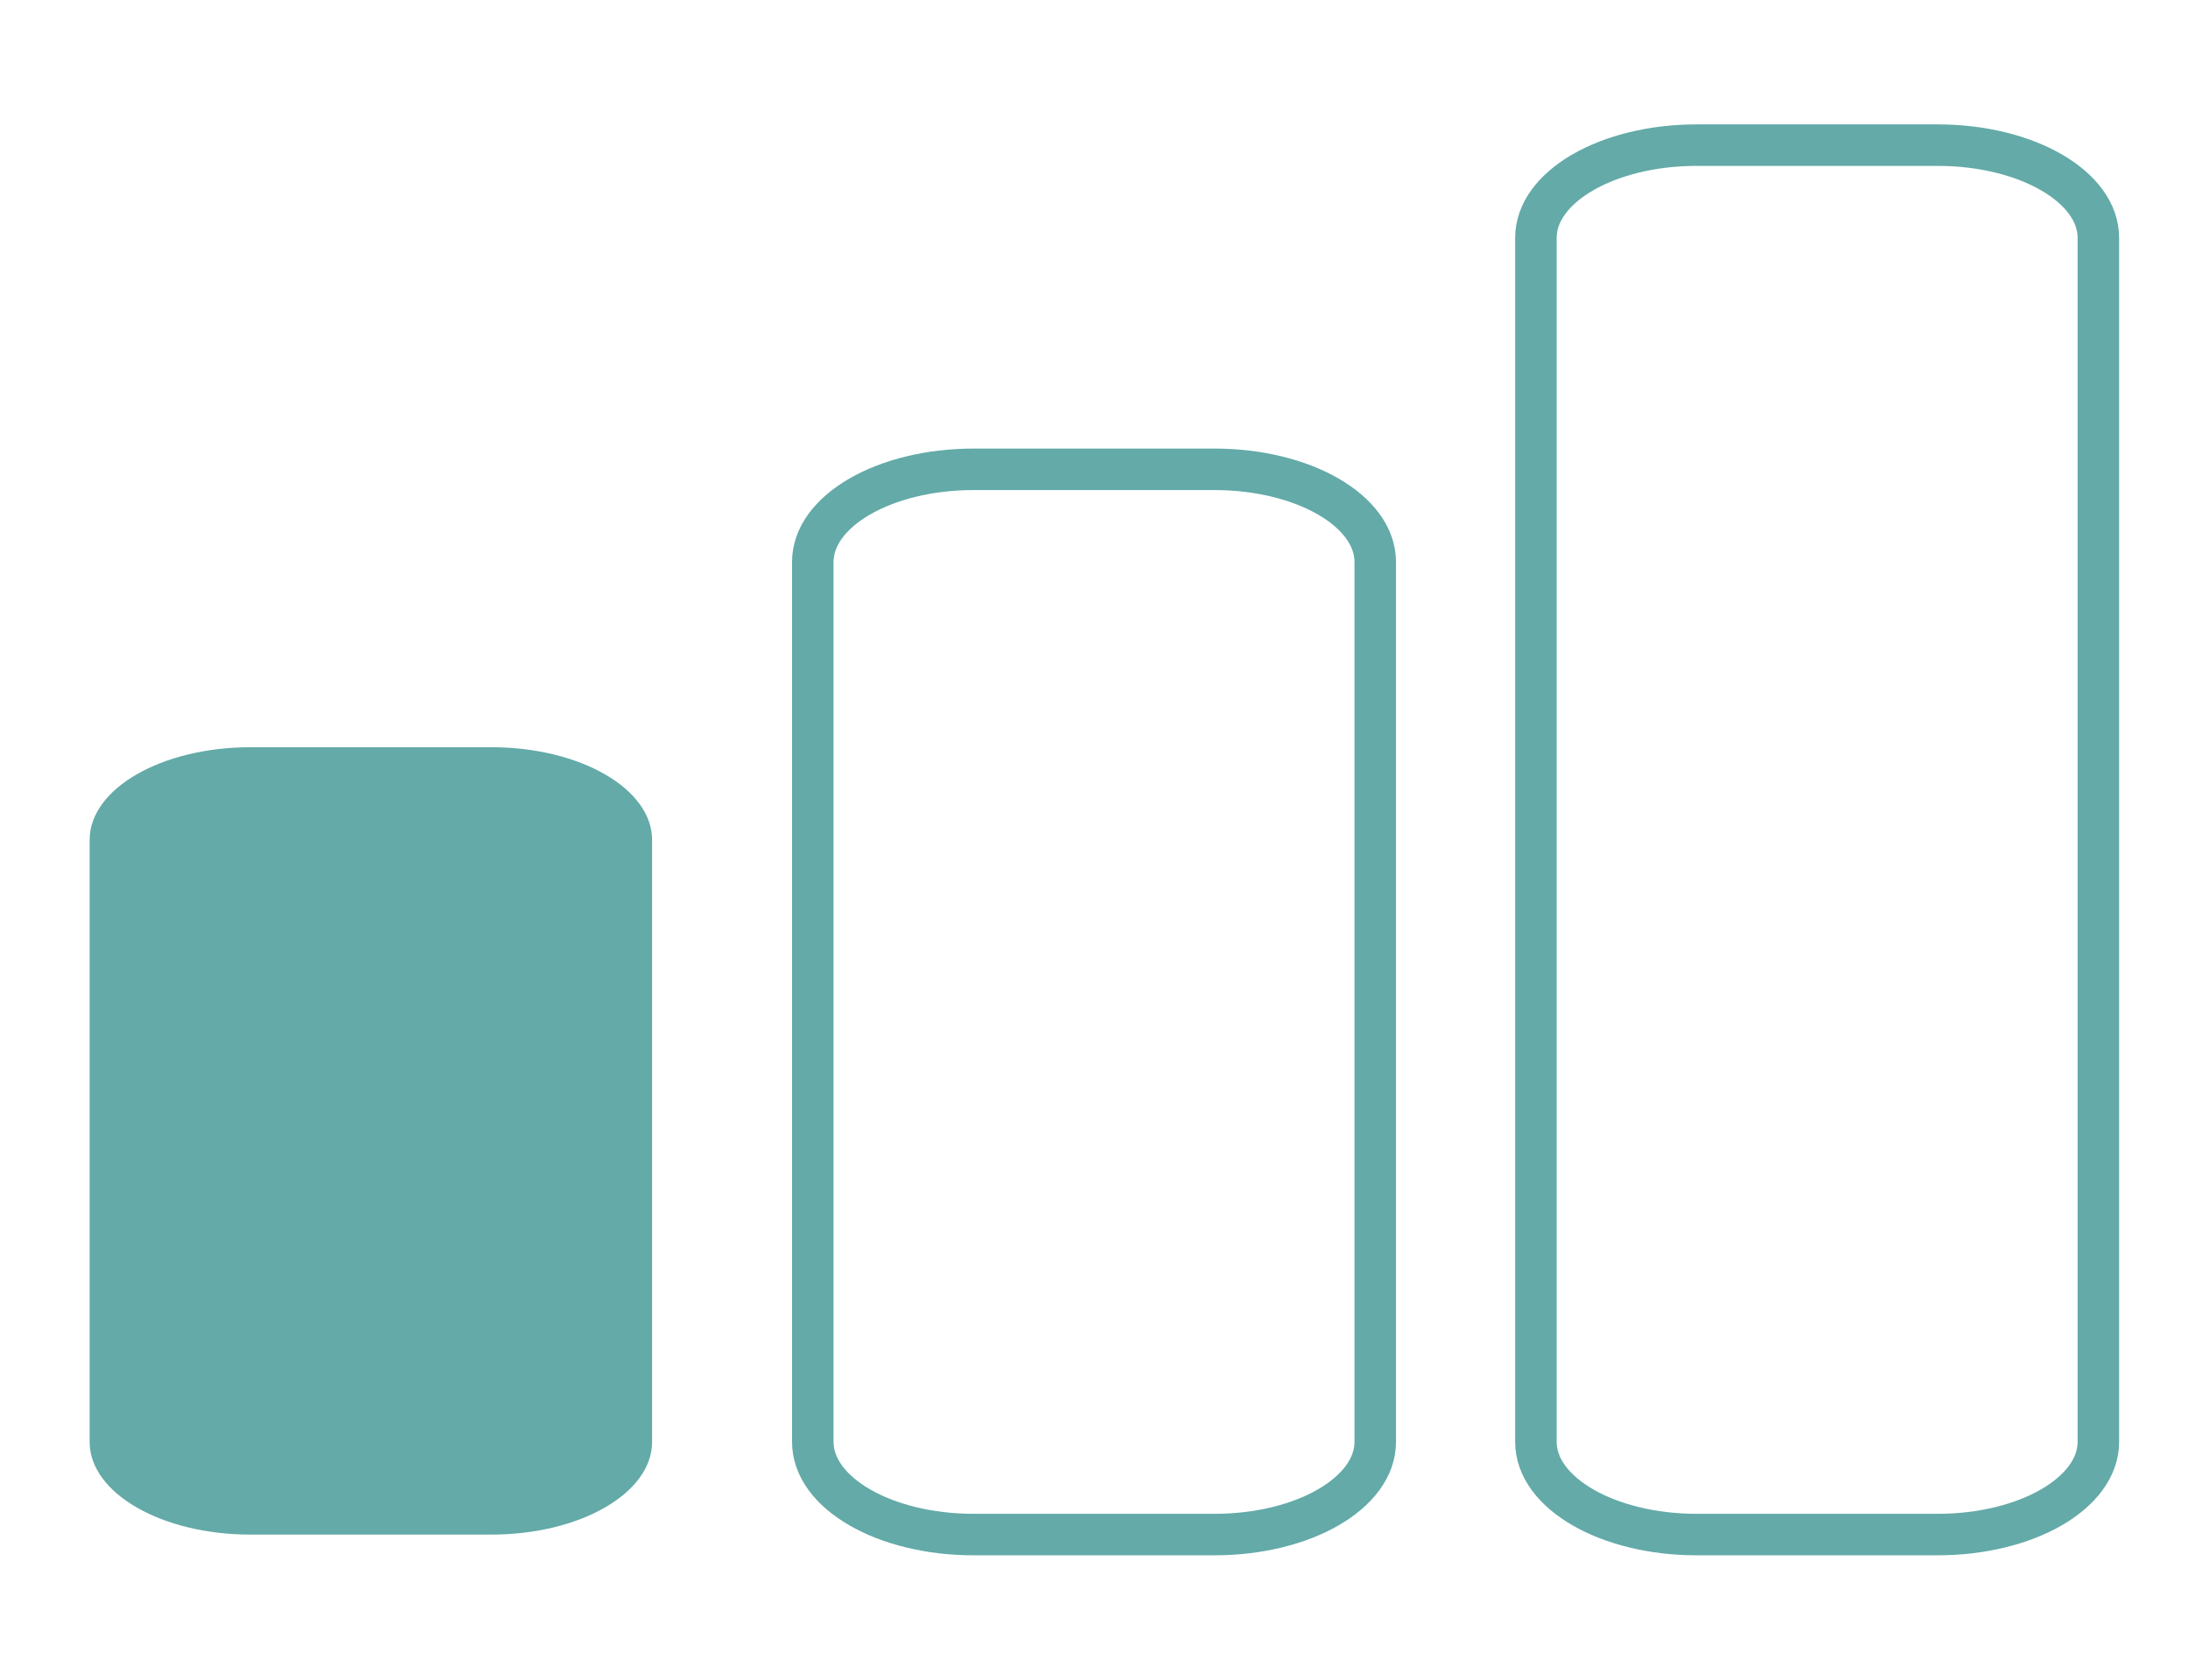
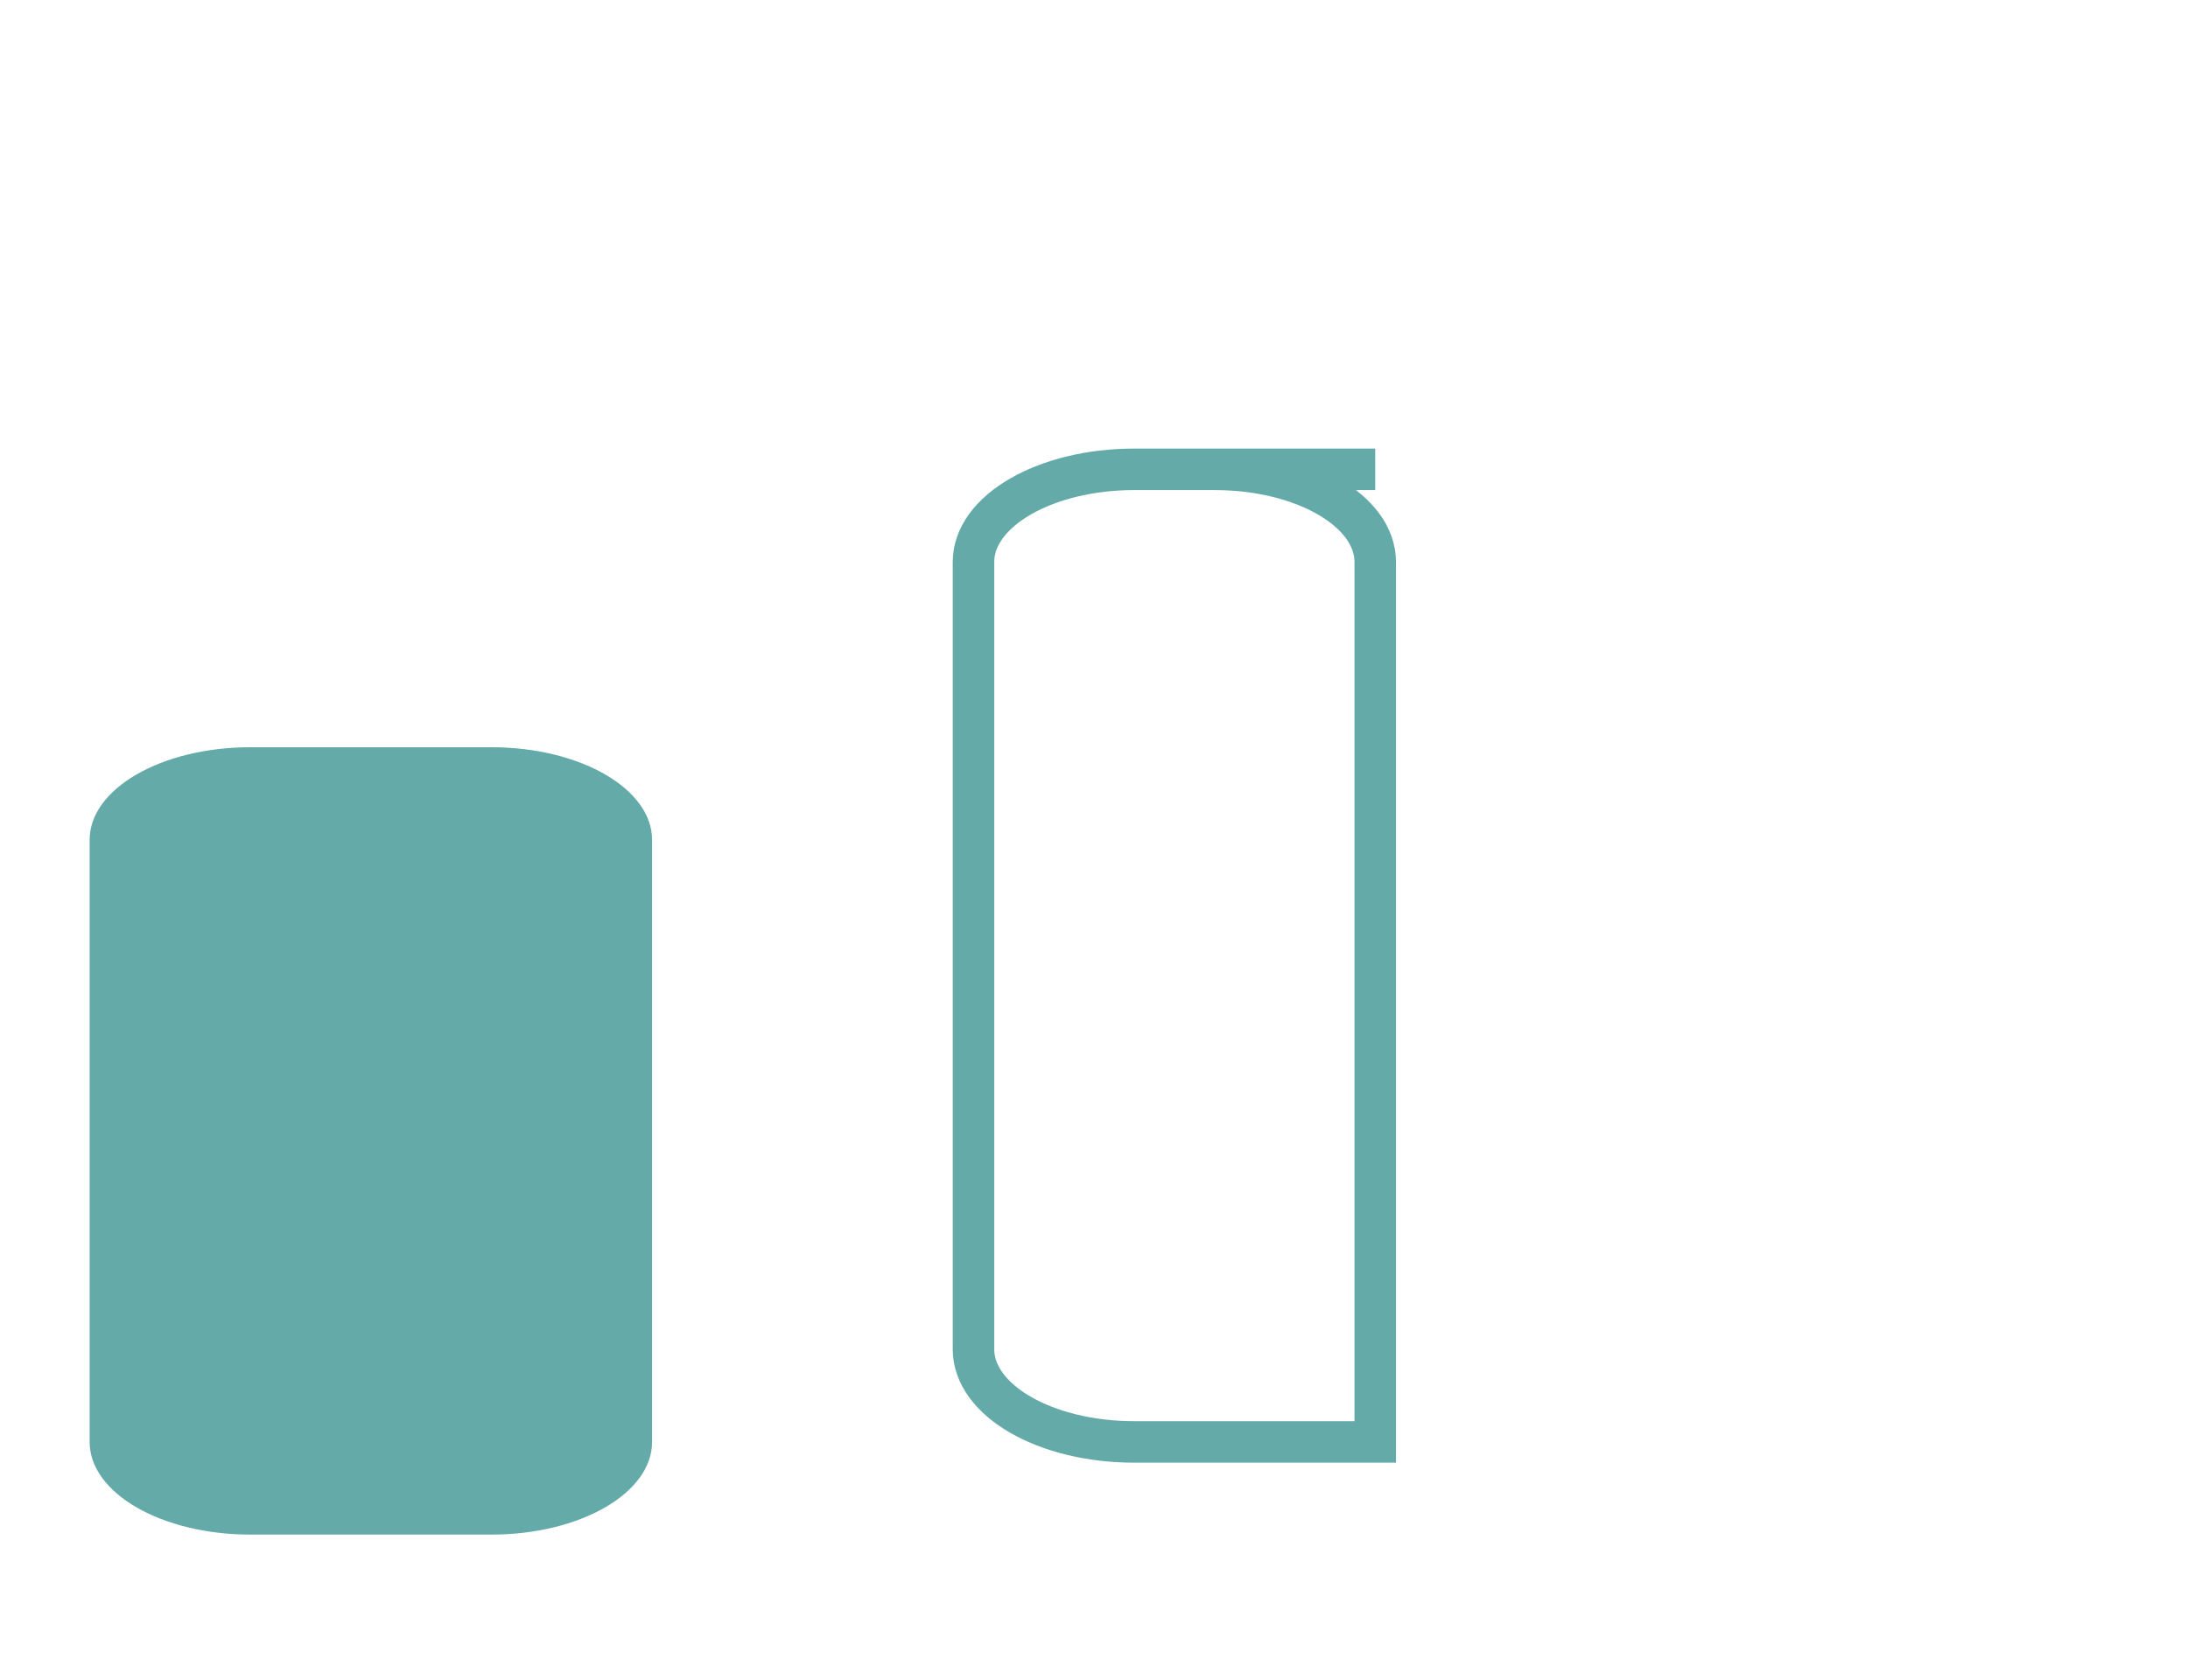
<svg xmlns="http://www.w3.org/2000/svg" id="Warstwa_1" data-name="Warstwa 1" viewBox="0 0 843.58 647.75">
  <defs>
    <style>
      .cls-1 {
        fill: none;
        stroke: #63aaa8;
        stroke-miterlimit: 10;
        stroke-width: 16px;
      }

      .cls-2 {
        fill: #63aaa8;
      }
    </style>
  </defs>
  <path class="cls-2" d="M189.45,288.16c34.22,0,61.96,15.99,61.96,35.72v232.19c0,19.73-27.74,35.72-61.96,35.72h-92.93c-34.22,0-61.96-15.99-61.96-35.72v-232.19c0-19.73,27.74-35.72,61.96-35.72h92.93Z" />
-   <path class="cls-1" d="M468.26,180.99c34.22,0,61.96,15.99,61.96,35.72v339.35c0,19.73-27.74,35.72-61.96,35.72h-92.93c-34.22,0-61.96-15.99-61.96-35.72V216.71c0-19.73,27.74-35.72,61.96-35.72h92.93Z" />
-   <path class="cls-1" d="M747.06,55.97c34.22,0,61.96,15.99,61.96,35.72v464.37c0,19.73-27.74,35.72-61.96,35.72h-92.93c-34.22,0-61.96-15.99-61.96-35.72V91.69c0-19.73,27.74-35.72,61.96-35.72h92.93Z" />
+   <path class="cls-1" d="M468.26,180.99c34.22,0,61.96,15.99,61.96,35.72v339.35h-92.93c-34.22,0-61.96-15.99-61.96-35.72V216.71c0-19.73,27.74-35.72,61.96-35.72h92.93Z" />
</svg>